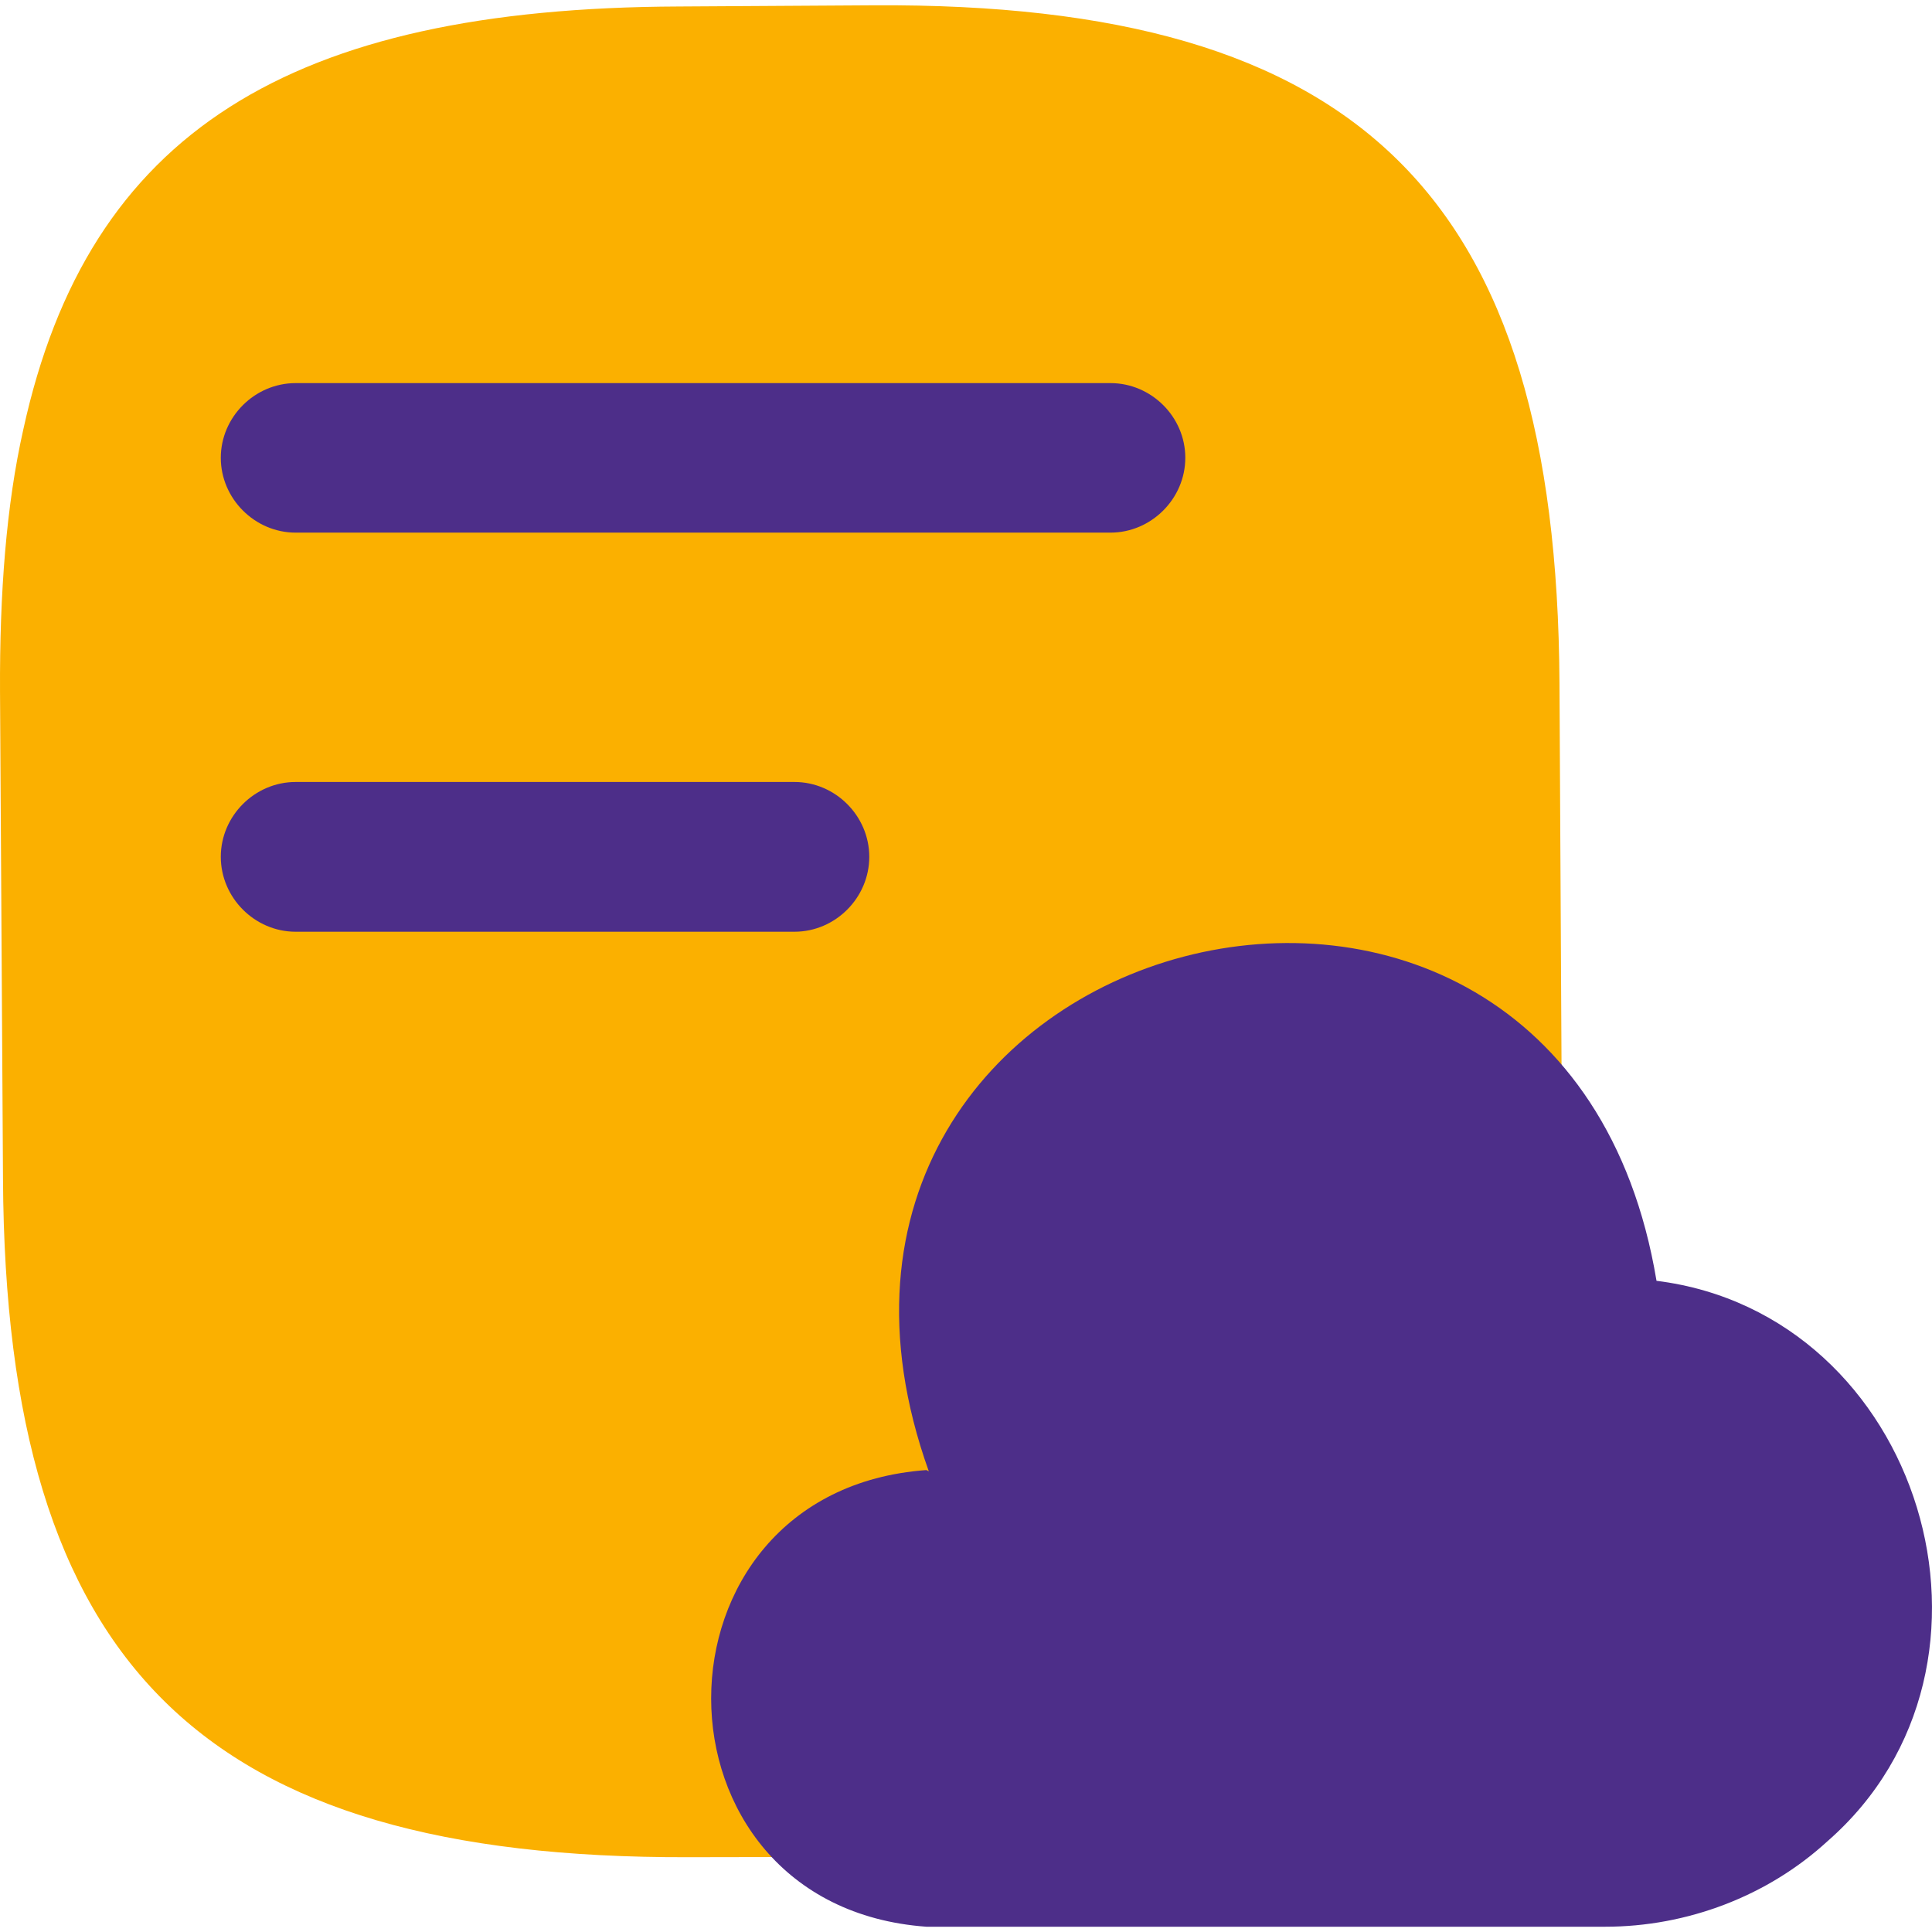
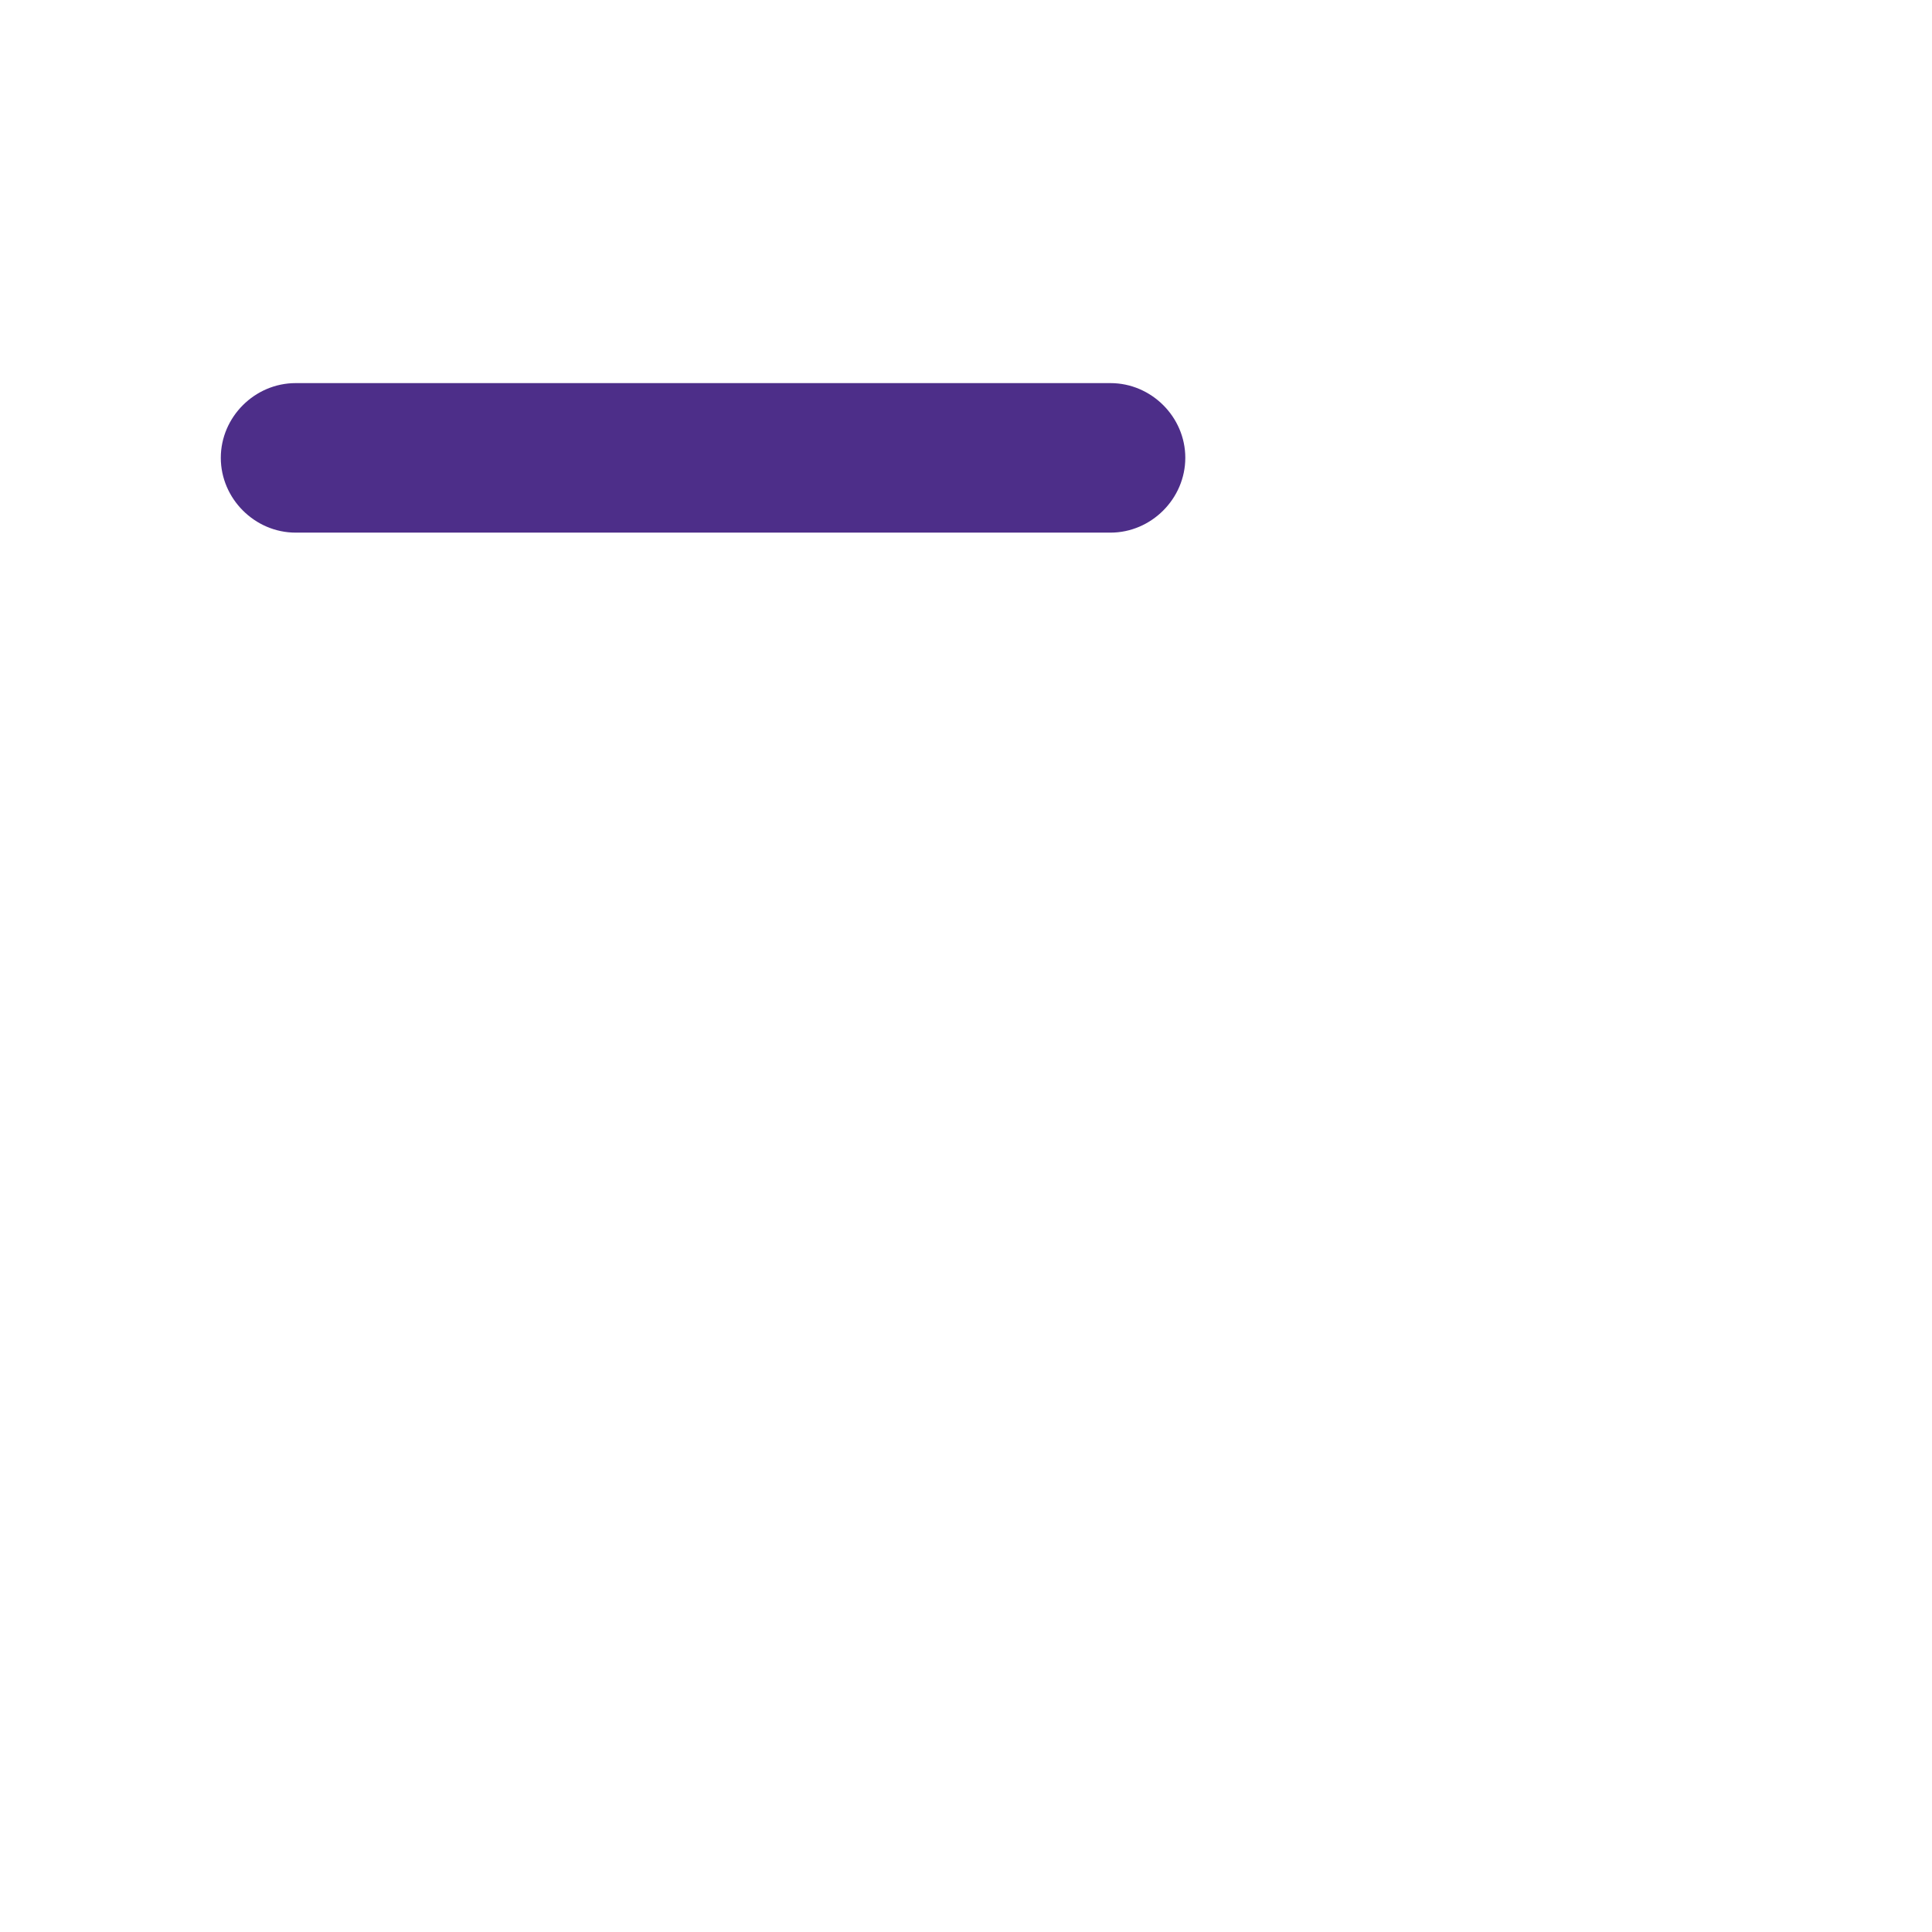
<svg xmlns="http://www.w3.org/2000/svg" id="Livello_1" viewBox="0 0 279.335 279.335">
  <defs>
    <style>.cls-1{fill:#fbb000;}.cls-2{fill:#4d2e89;}</style>
  </defs>
-   <path class="cls-1" d="m225.853,169.074c.448,60.712-20.41,90.319-71.252,97.484-8.13,1.292-17.069,1.912-26.834,1.912l-28.298.051C29.249,268.711.813,240.843.434,170.503L.003,100.025c-.069-14.312.912-27.022,3.359-37.891C12.748,19.11,41.942,1.146,98.176.939l28.091-.172c70.495-.431,98.811,27.644,99.207,97.966l.378,70.341Z" />
  <path class="cls-2" d="m171.374,66.192c0,5.905-4.912,10.817-10.818,10.817H42.743c-5.905,0-10.818-4.912-10.818-10.817s4.912-10.801,10.818-10.801h117.814c5.905,0,10.818,4.879,10.818,10.801Z" />
-   <path class="cls-2" d="m125.682,123.88c0,5.922-4.895,10.834-10.817,10.834H42.743c-5.905,0-10.818-4.912-10.818-10.834s4.912-10.818,10.818-10.818h72.122c5.922,0,10.817,4.912,10.817,10.818Z" />
-   <path class="cls-2" d="m133.935,212.548c-41.486,3.001-41.486,63.023,0,66.024h98.154c11.828,0,23.479-4.413,32.13-12.358,29.128-25.421,13.593-76.264-24.715-81.03-13.77-82.795-133.461-51.372-105.215,27.54" />
</svg>